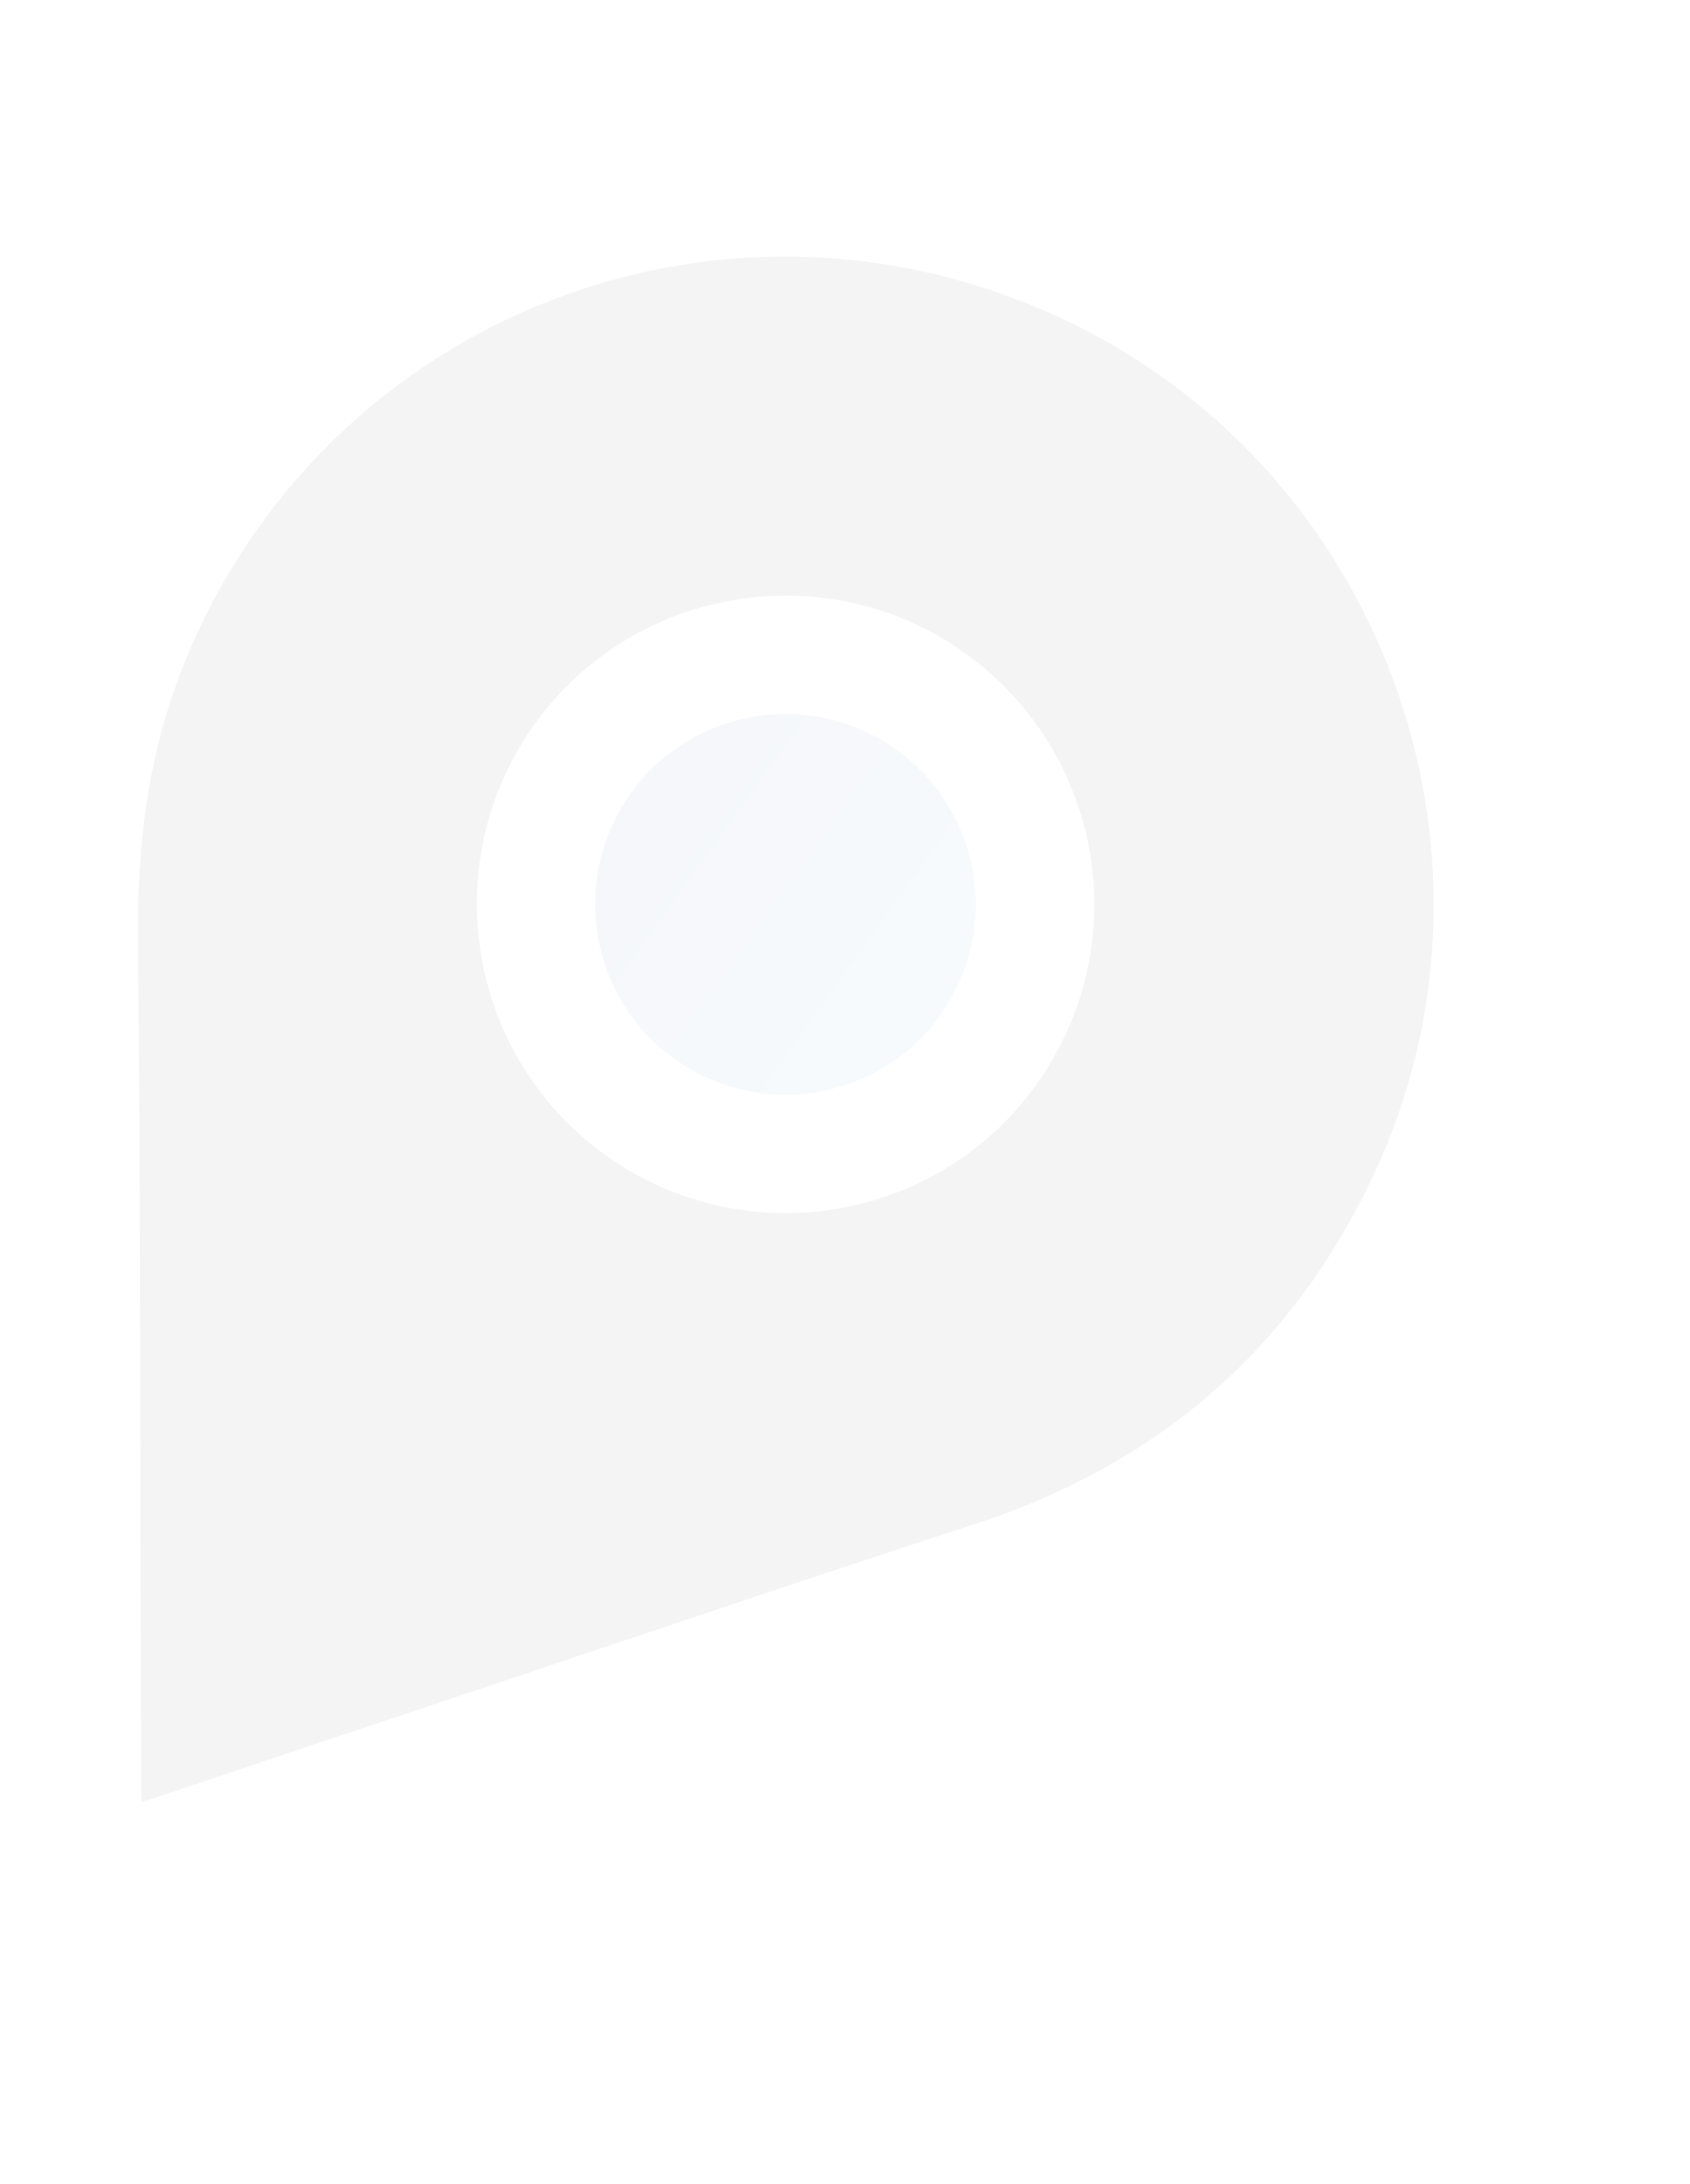
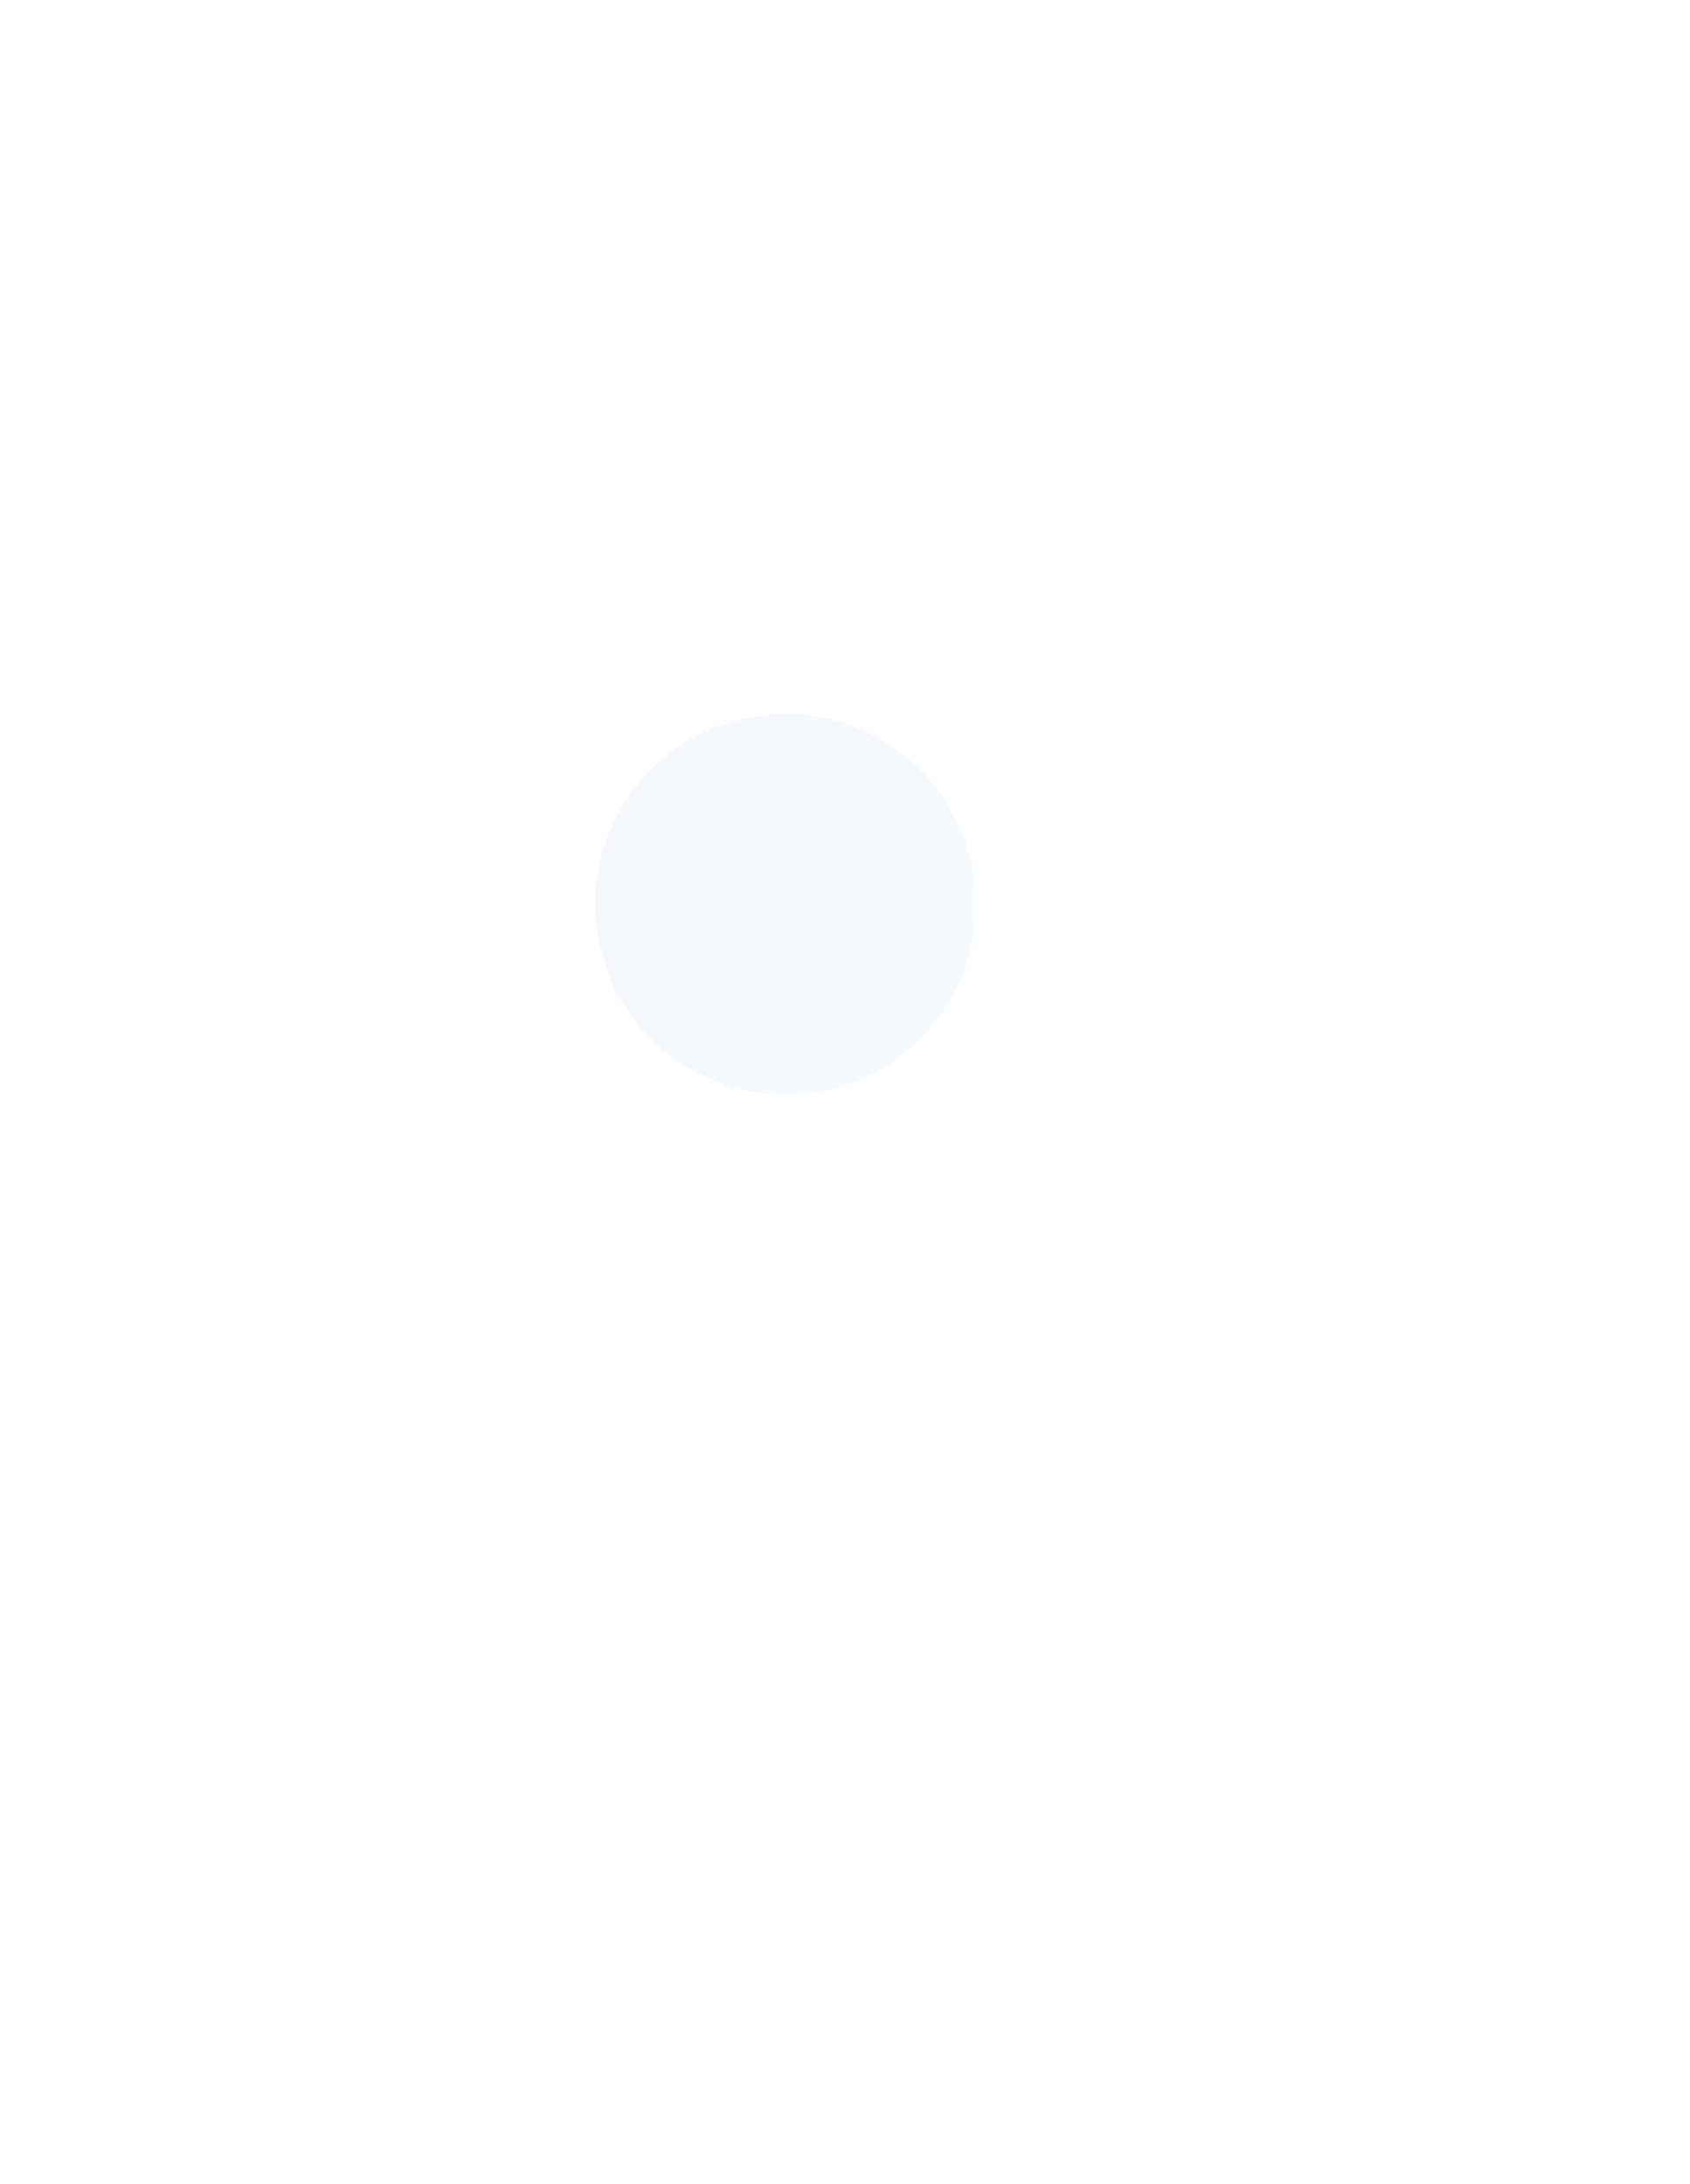
<svg xmlns="http://www.w3.org/2000/svg" width="202" height="261" viewBox="0 0 202 261" fill="none">
  <g id="Logomark" opacity="0.05">
-     <path id="Vector" d="M16.899 215.344C16.877 210.346 16.852 205.533 16.836 200.727C16.74 171.188 16.782 141.647 16.494 112.114C16.385 101.188 17.646 90.602 21.583 80.388C37.633 38.778 84.761 19.329 125.588 37.457C164.73 54.839 182.339 101.478 164.231 140.281C154.447 161.234 138.322 175.069 116.278 182.207C95.798 188.839 75.431 195.805 55.014 202.62C43.04 206.619 31.072 210.63 19.102 214.633C18.456 214.848 17.806 215.048 16.903 215.34L16.899 215.344ZM123.878 129.595C135.781 112.975 131.955 89.945 115.32 78.023C98.886 66.246 75.783 70.041 63.945 86.469C52.063 102.959 55.805 126.096 72.282 137.976C88.859 149.928 112.015 146.17 123.882 129.59L123.878 129.595Z" fill="#120F0C" />
    <path id="Vector_2" d="M112.377 121.343C119.715 111.096 117.355 96.898 107.102 89.548C96.968 82.284 82.725 84.627 75.427 94.758C68.096 104.924 70.409 119.188 80.57 126.515C90.793 133.887 105.065 131.565 112.382 121.346L112.377 121.343Z" fill="url(#paint0_linear_4_2667)" />
  </g>
  <defs>
    <linearGradient id="paint0_linear_4_2667" x1="75.272" y1="94.715" x2="130.115" y2="134.066" gradientUnits="userSpaceOnUse">
      <stop stop-color="#2B4B9B" />
      <stop offset="0.5" stop-color="#498BC0" />
      <stop offset="1" stop-color="#65C5E1" />
    </linearGradient>
  </defs>
</svg>